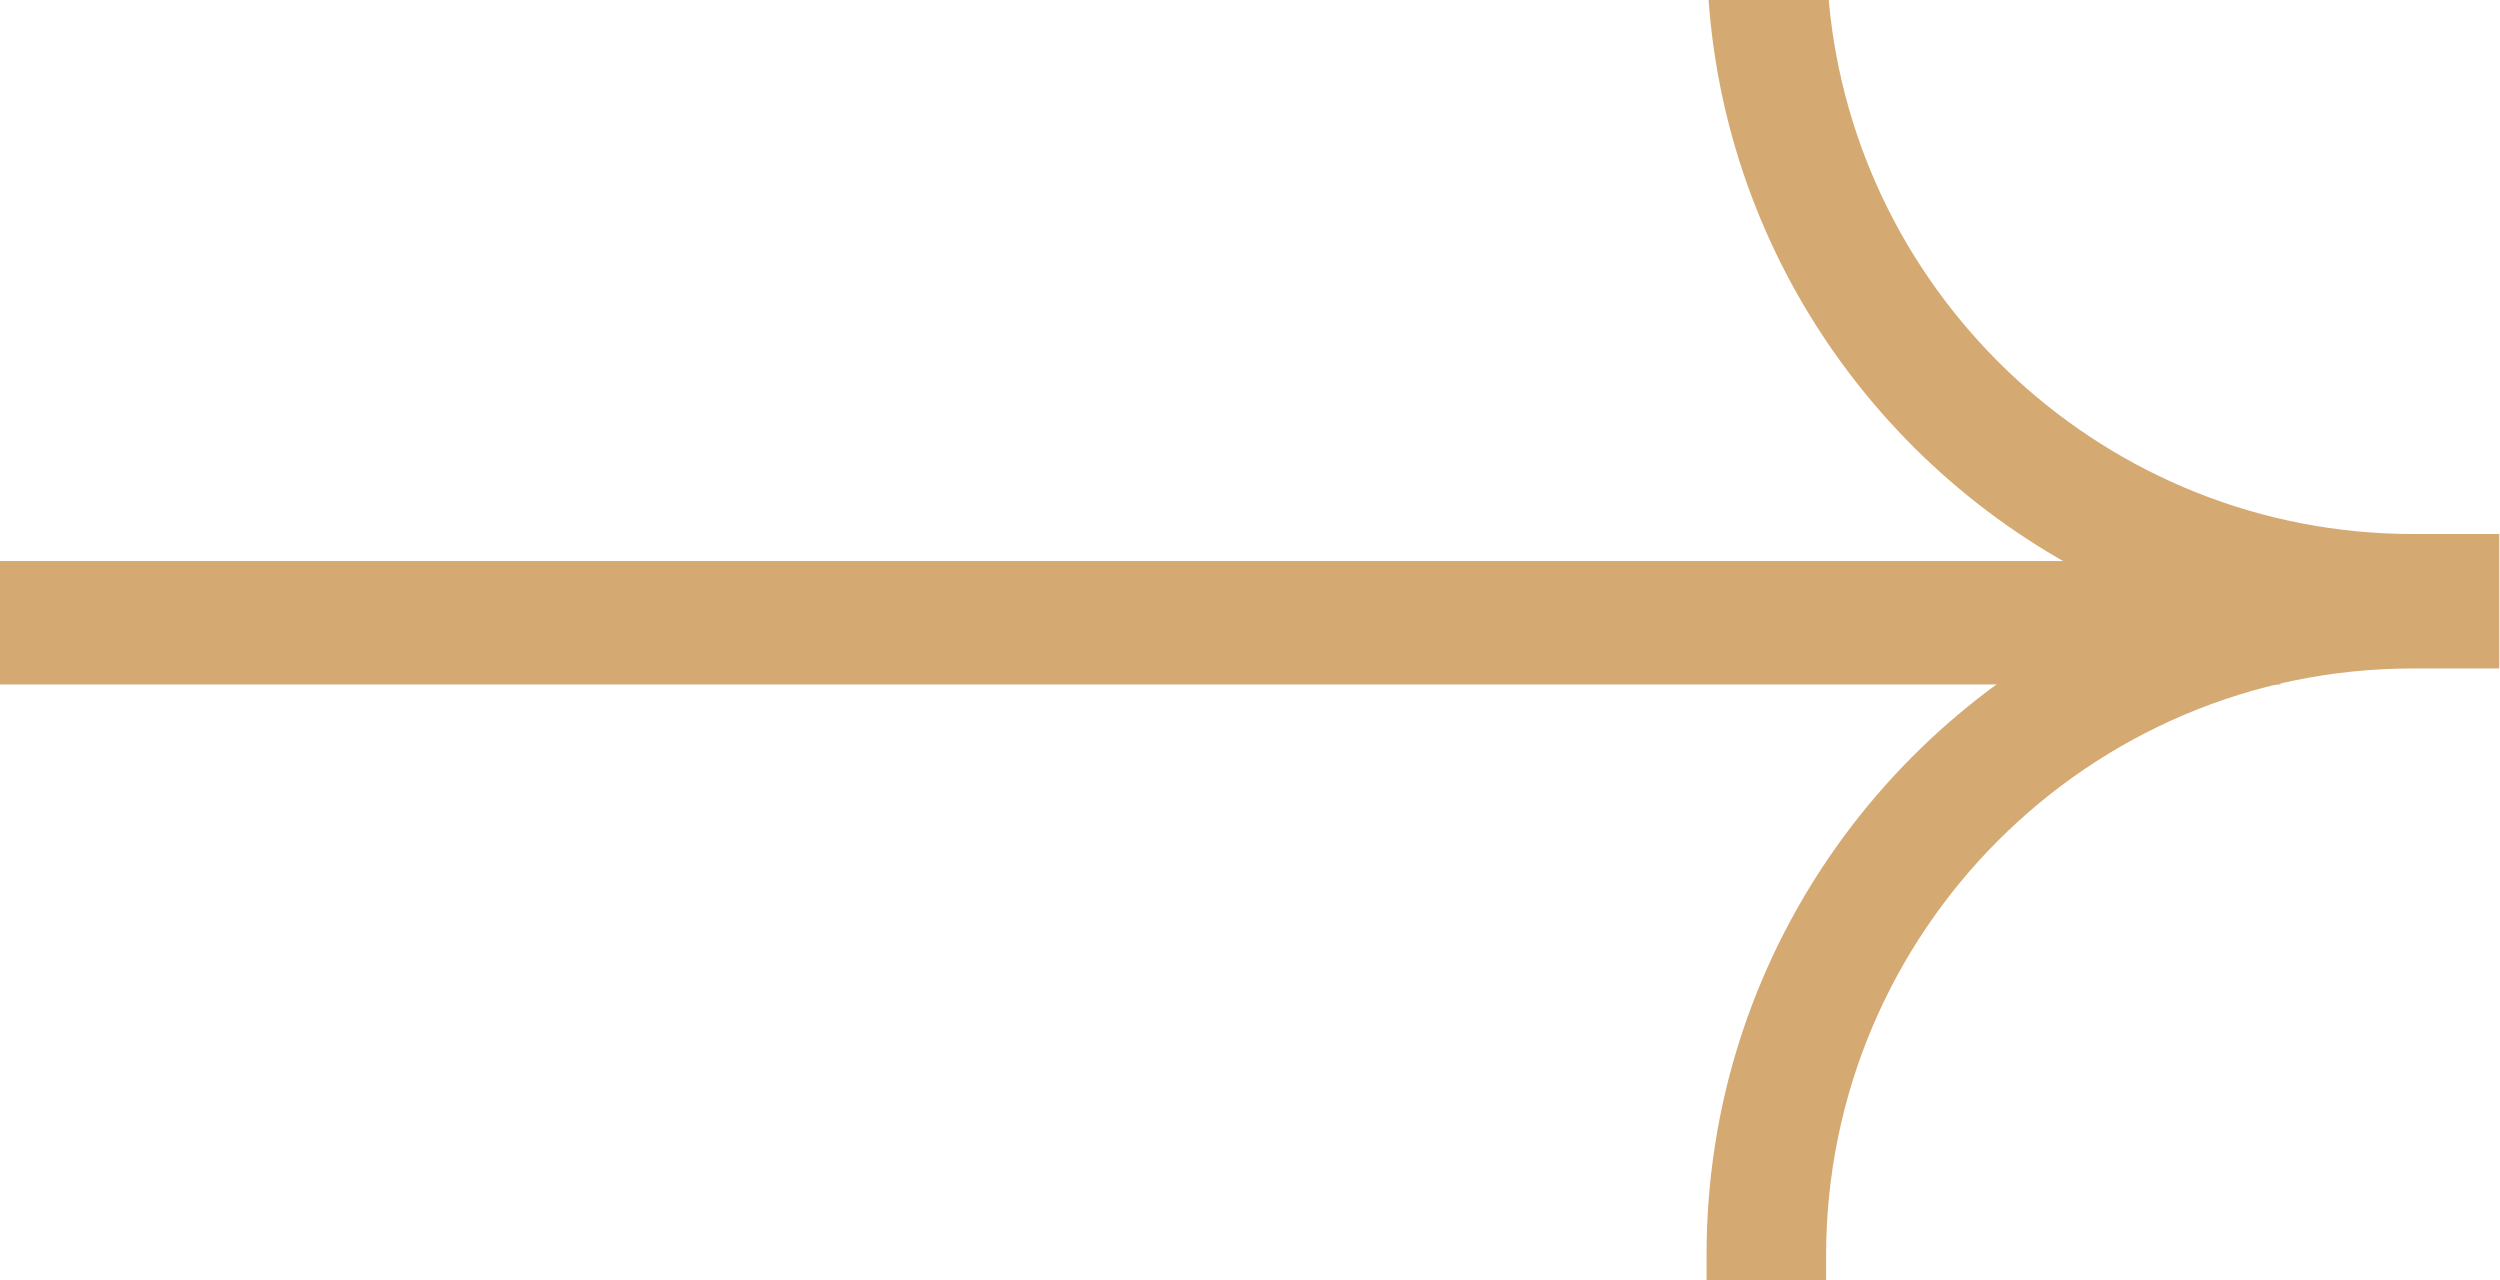
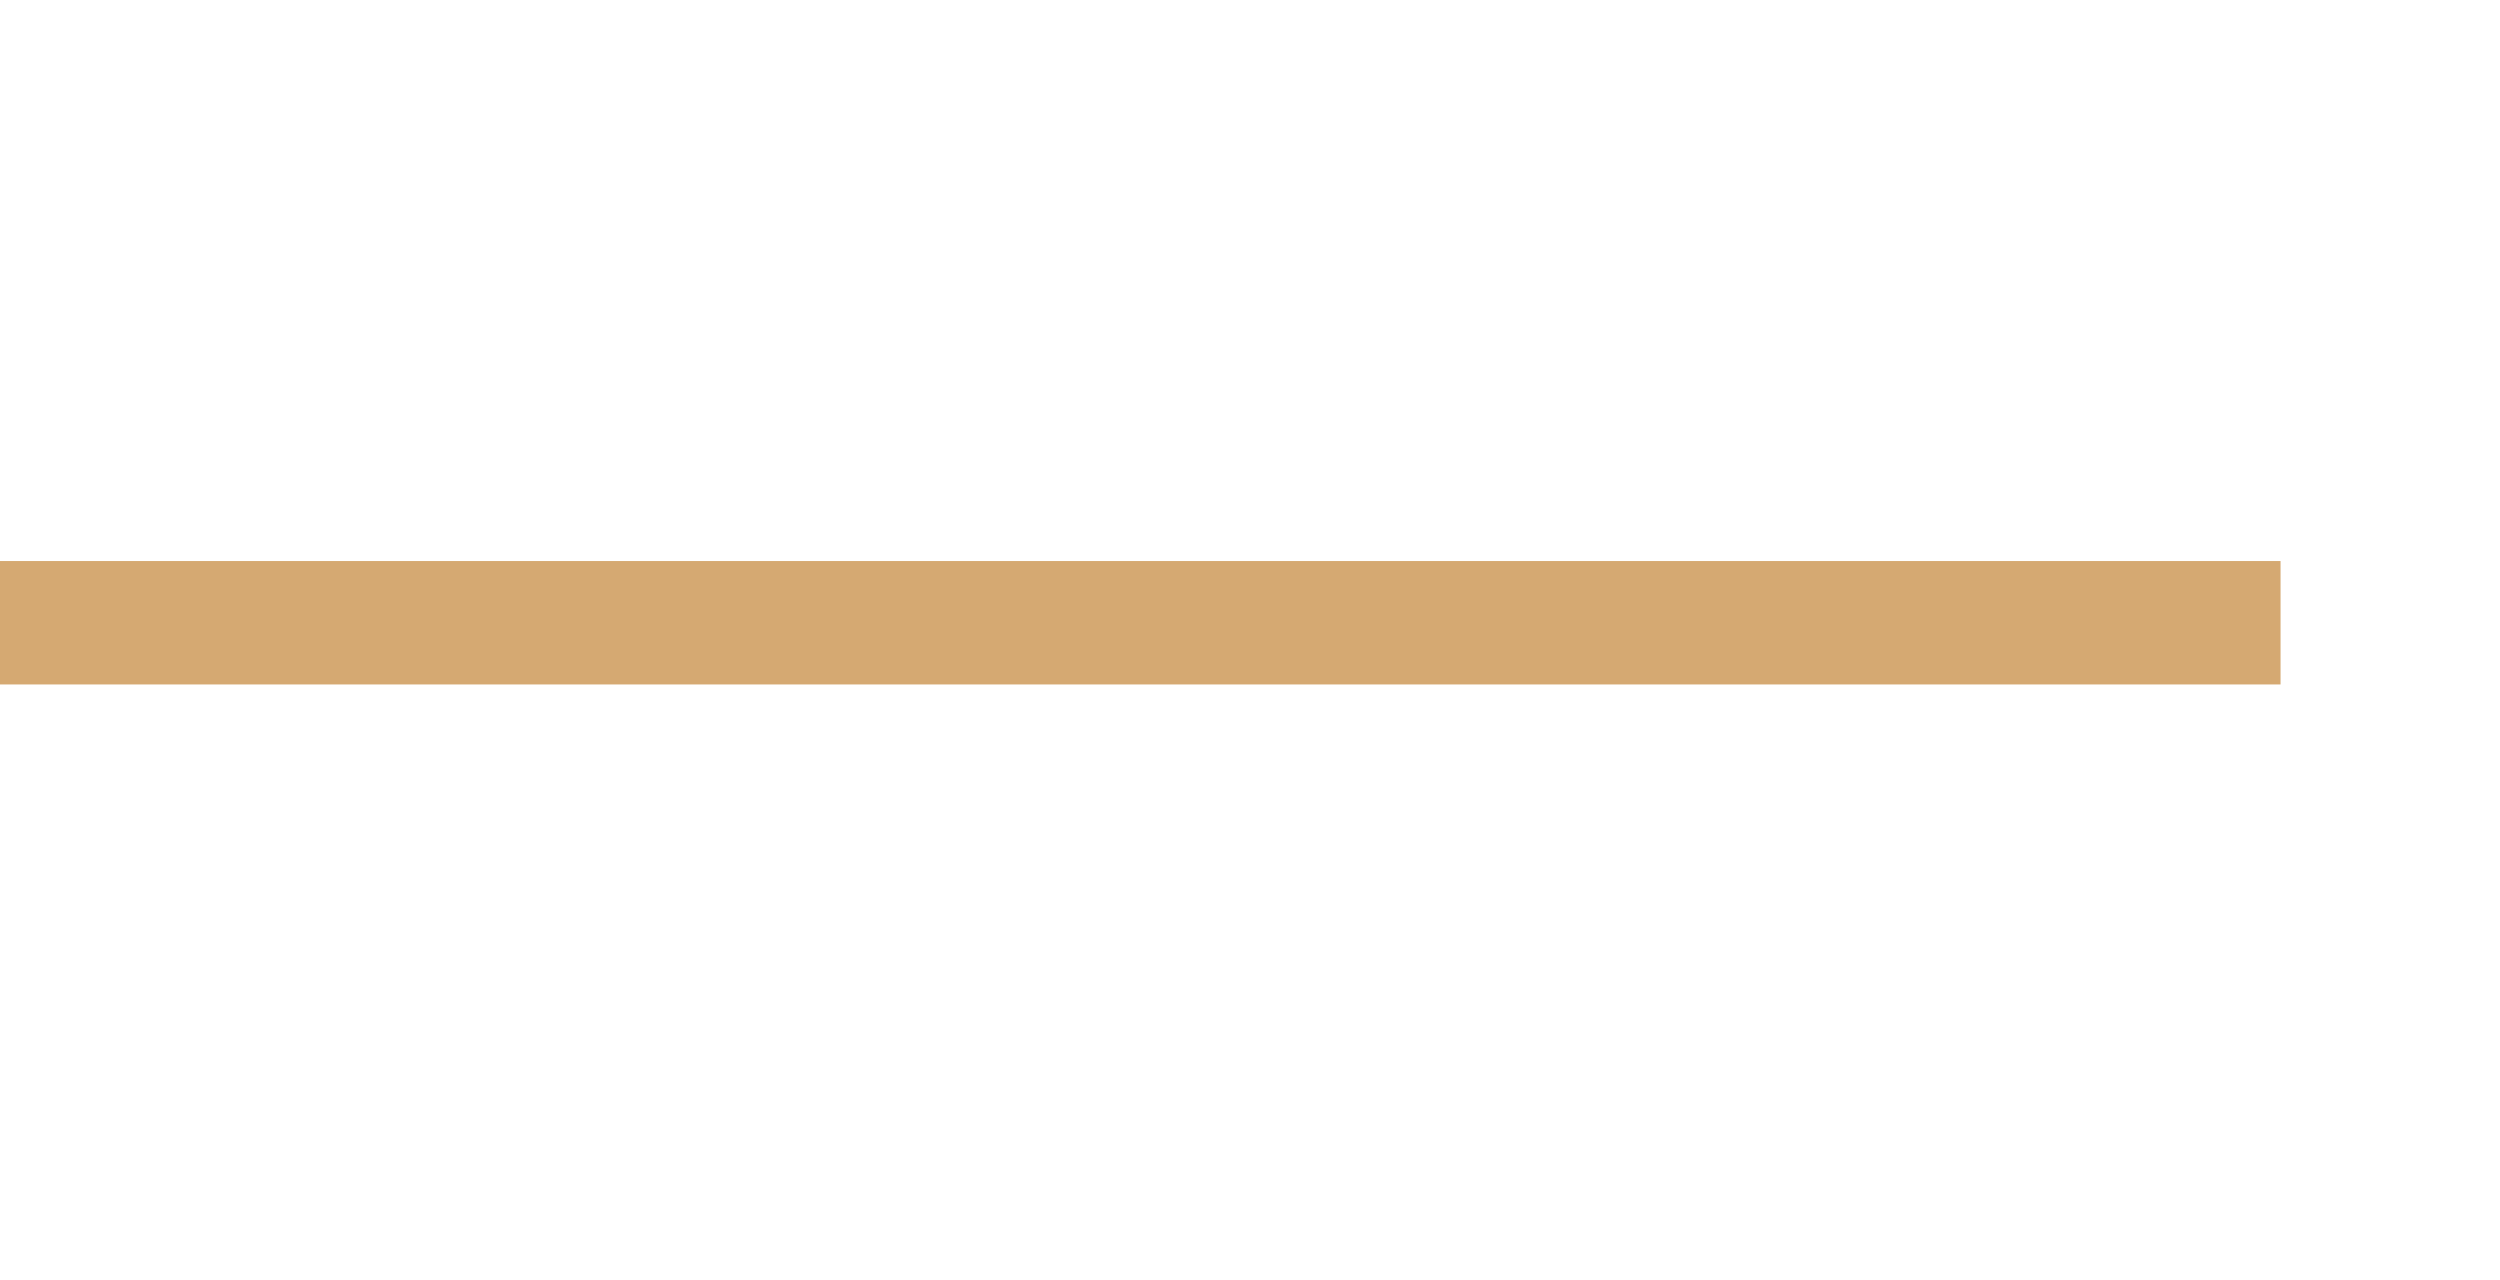
<svg xmlns="http://www.w3.org/2000/svg" width="41" height="21" viewBox="0 0 41 21" fill="none">
  <path d="M37.401 9.201L0 9.201L4.88903e-06 11.225L37.401 11.225L37.401 9.201Z" fill="#D5A972" />
-   <path d="M29.991 0C30.428 4.902 34.559 8.758 39.581 8.758H40.988V10.963H39.566C34.261 10.963 29.948 15.282 29.948 20.594V21H27.988V20.569C27.988 15.733 30.968 11.584 35.185 9.859C31.213 8.235 28.342 4.465 28.021 0H29.991Z" fill="#D5A972" />
</svg>